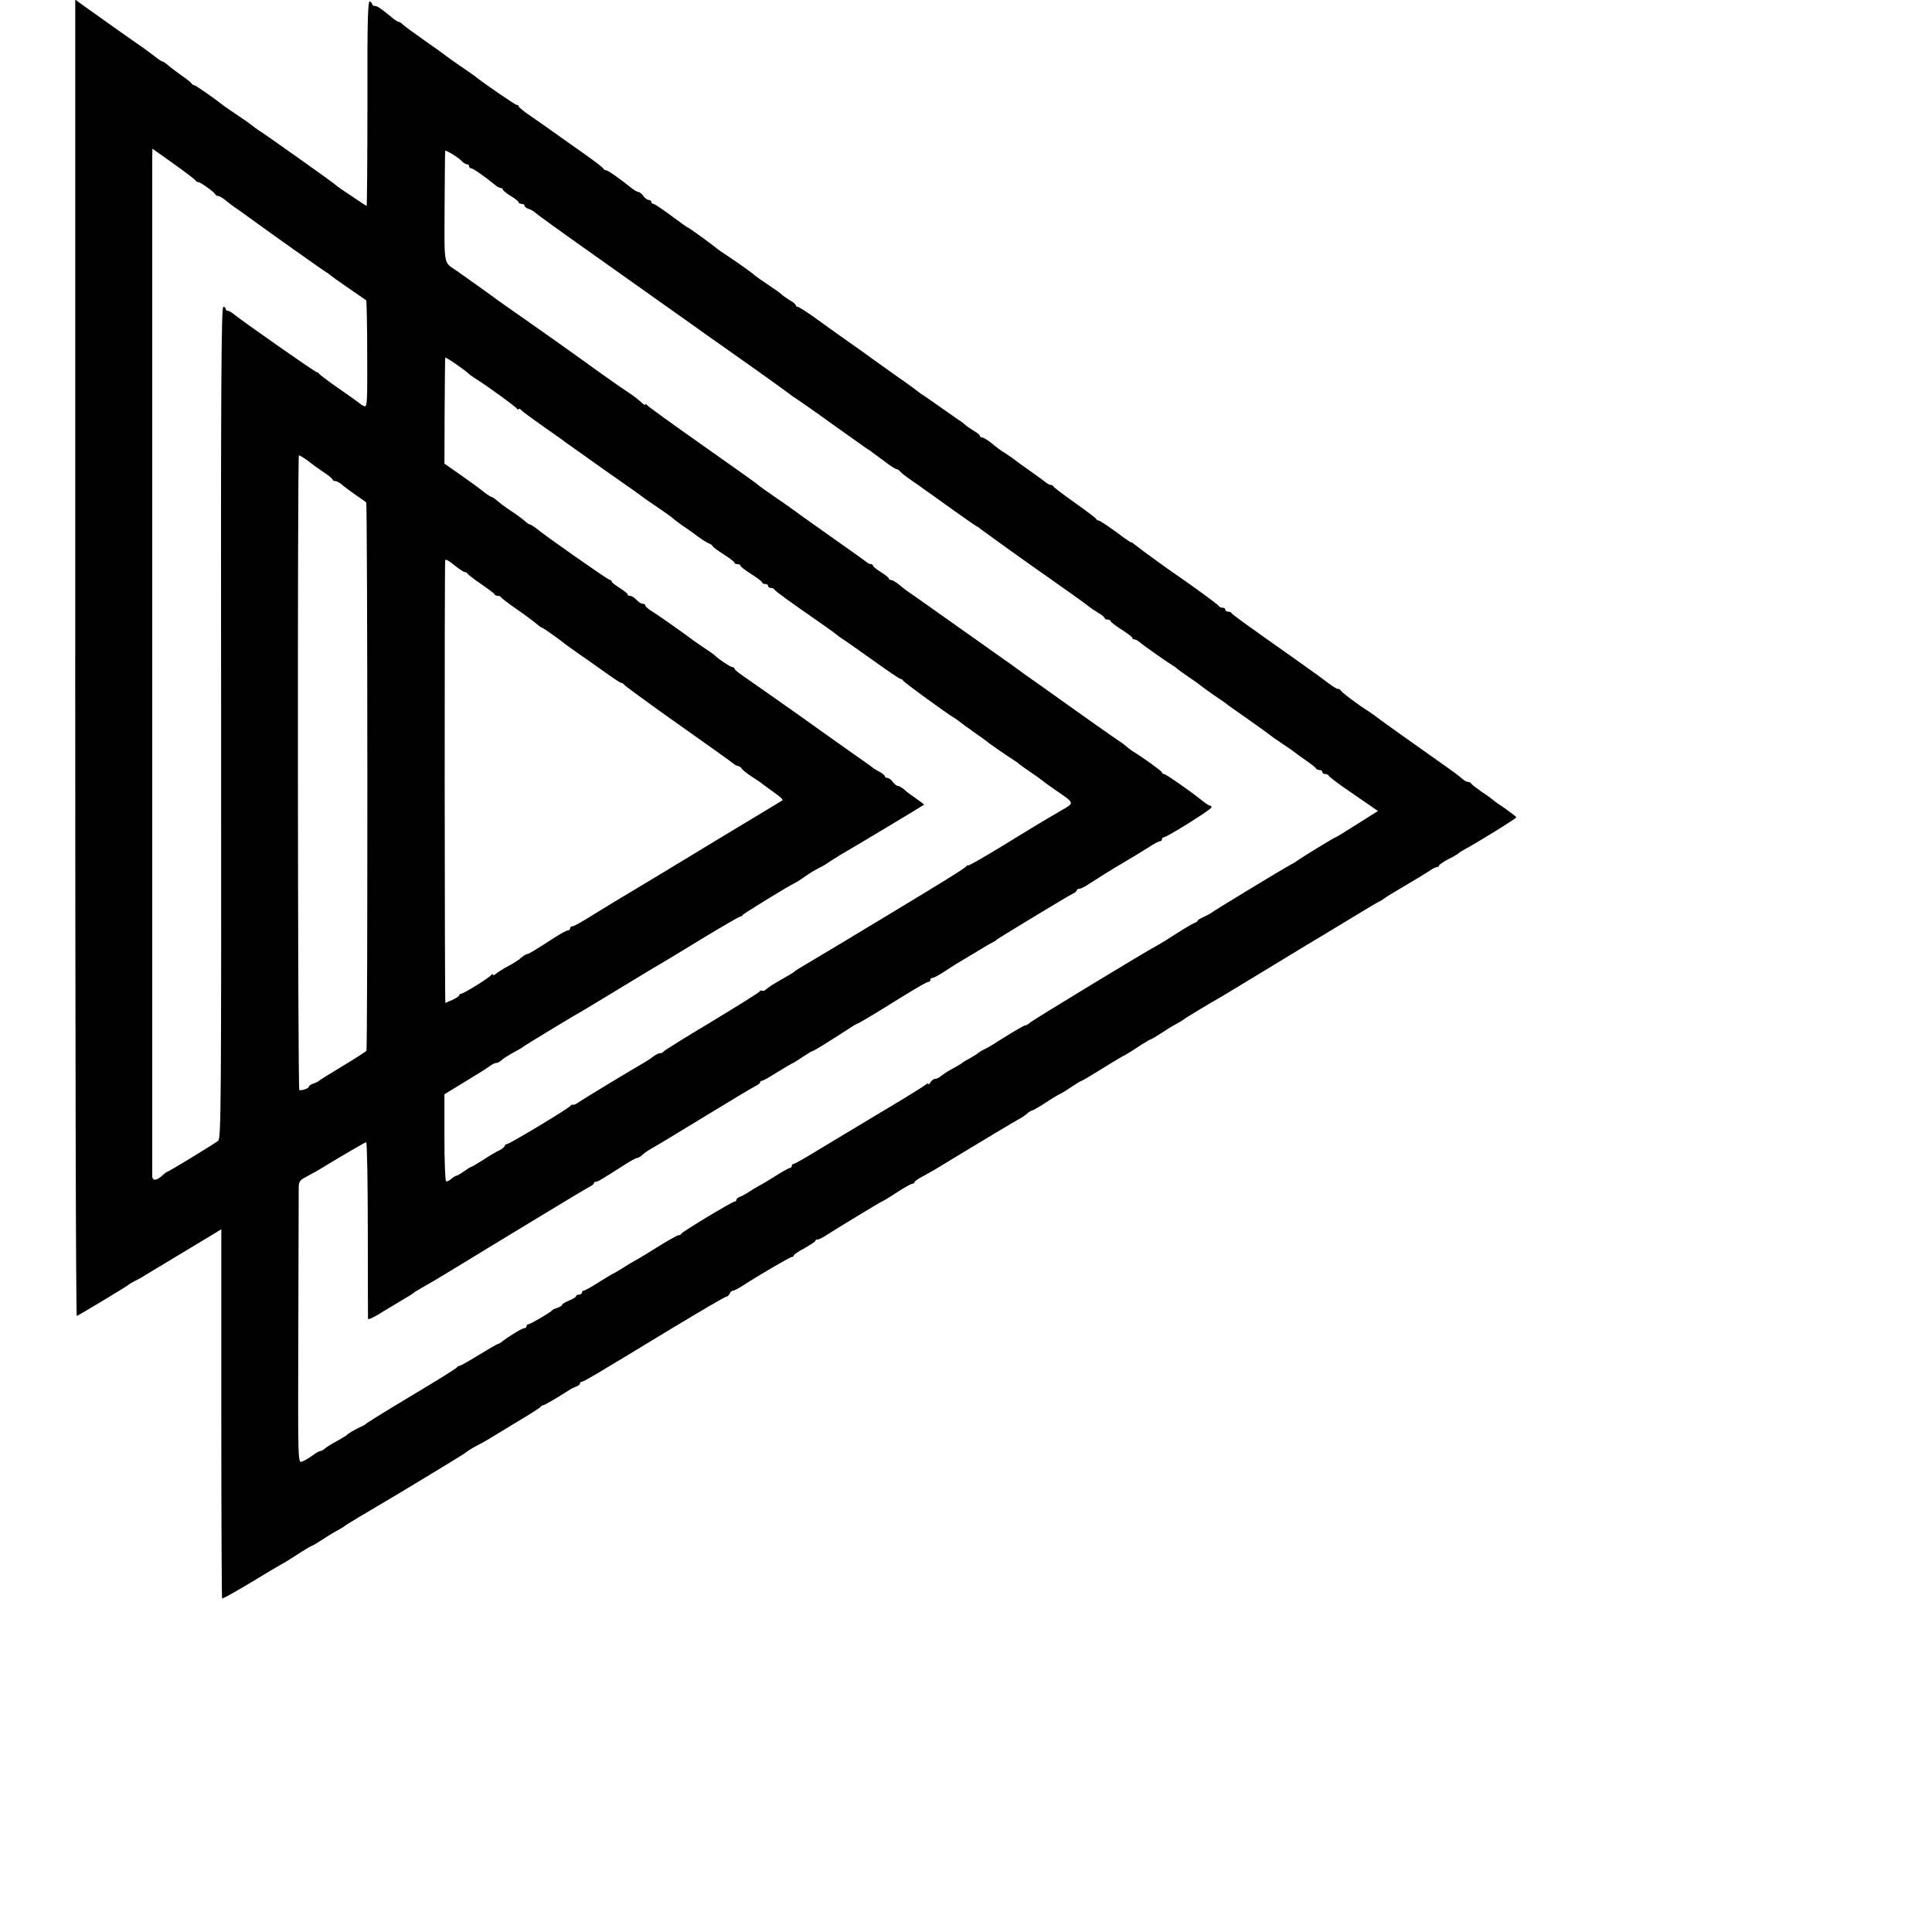
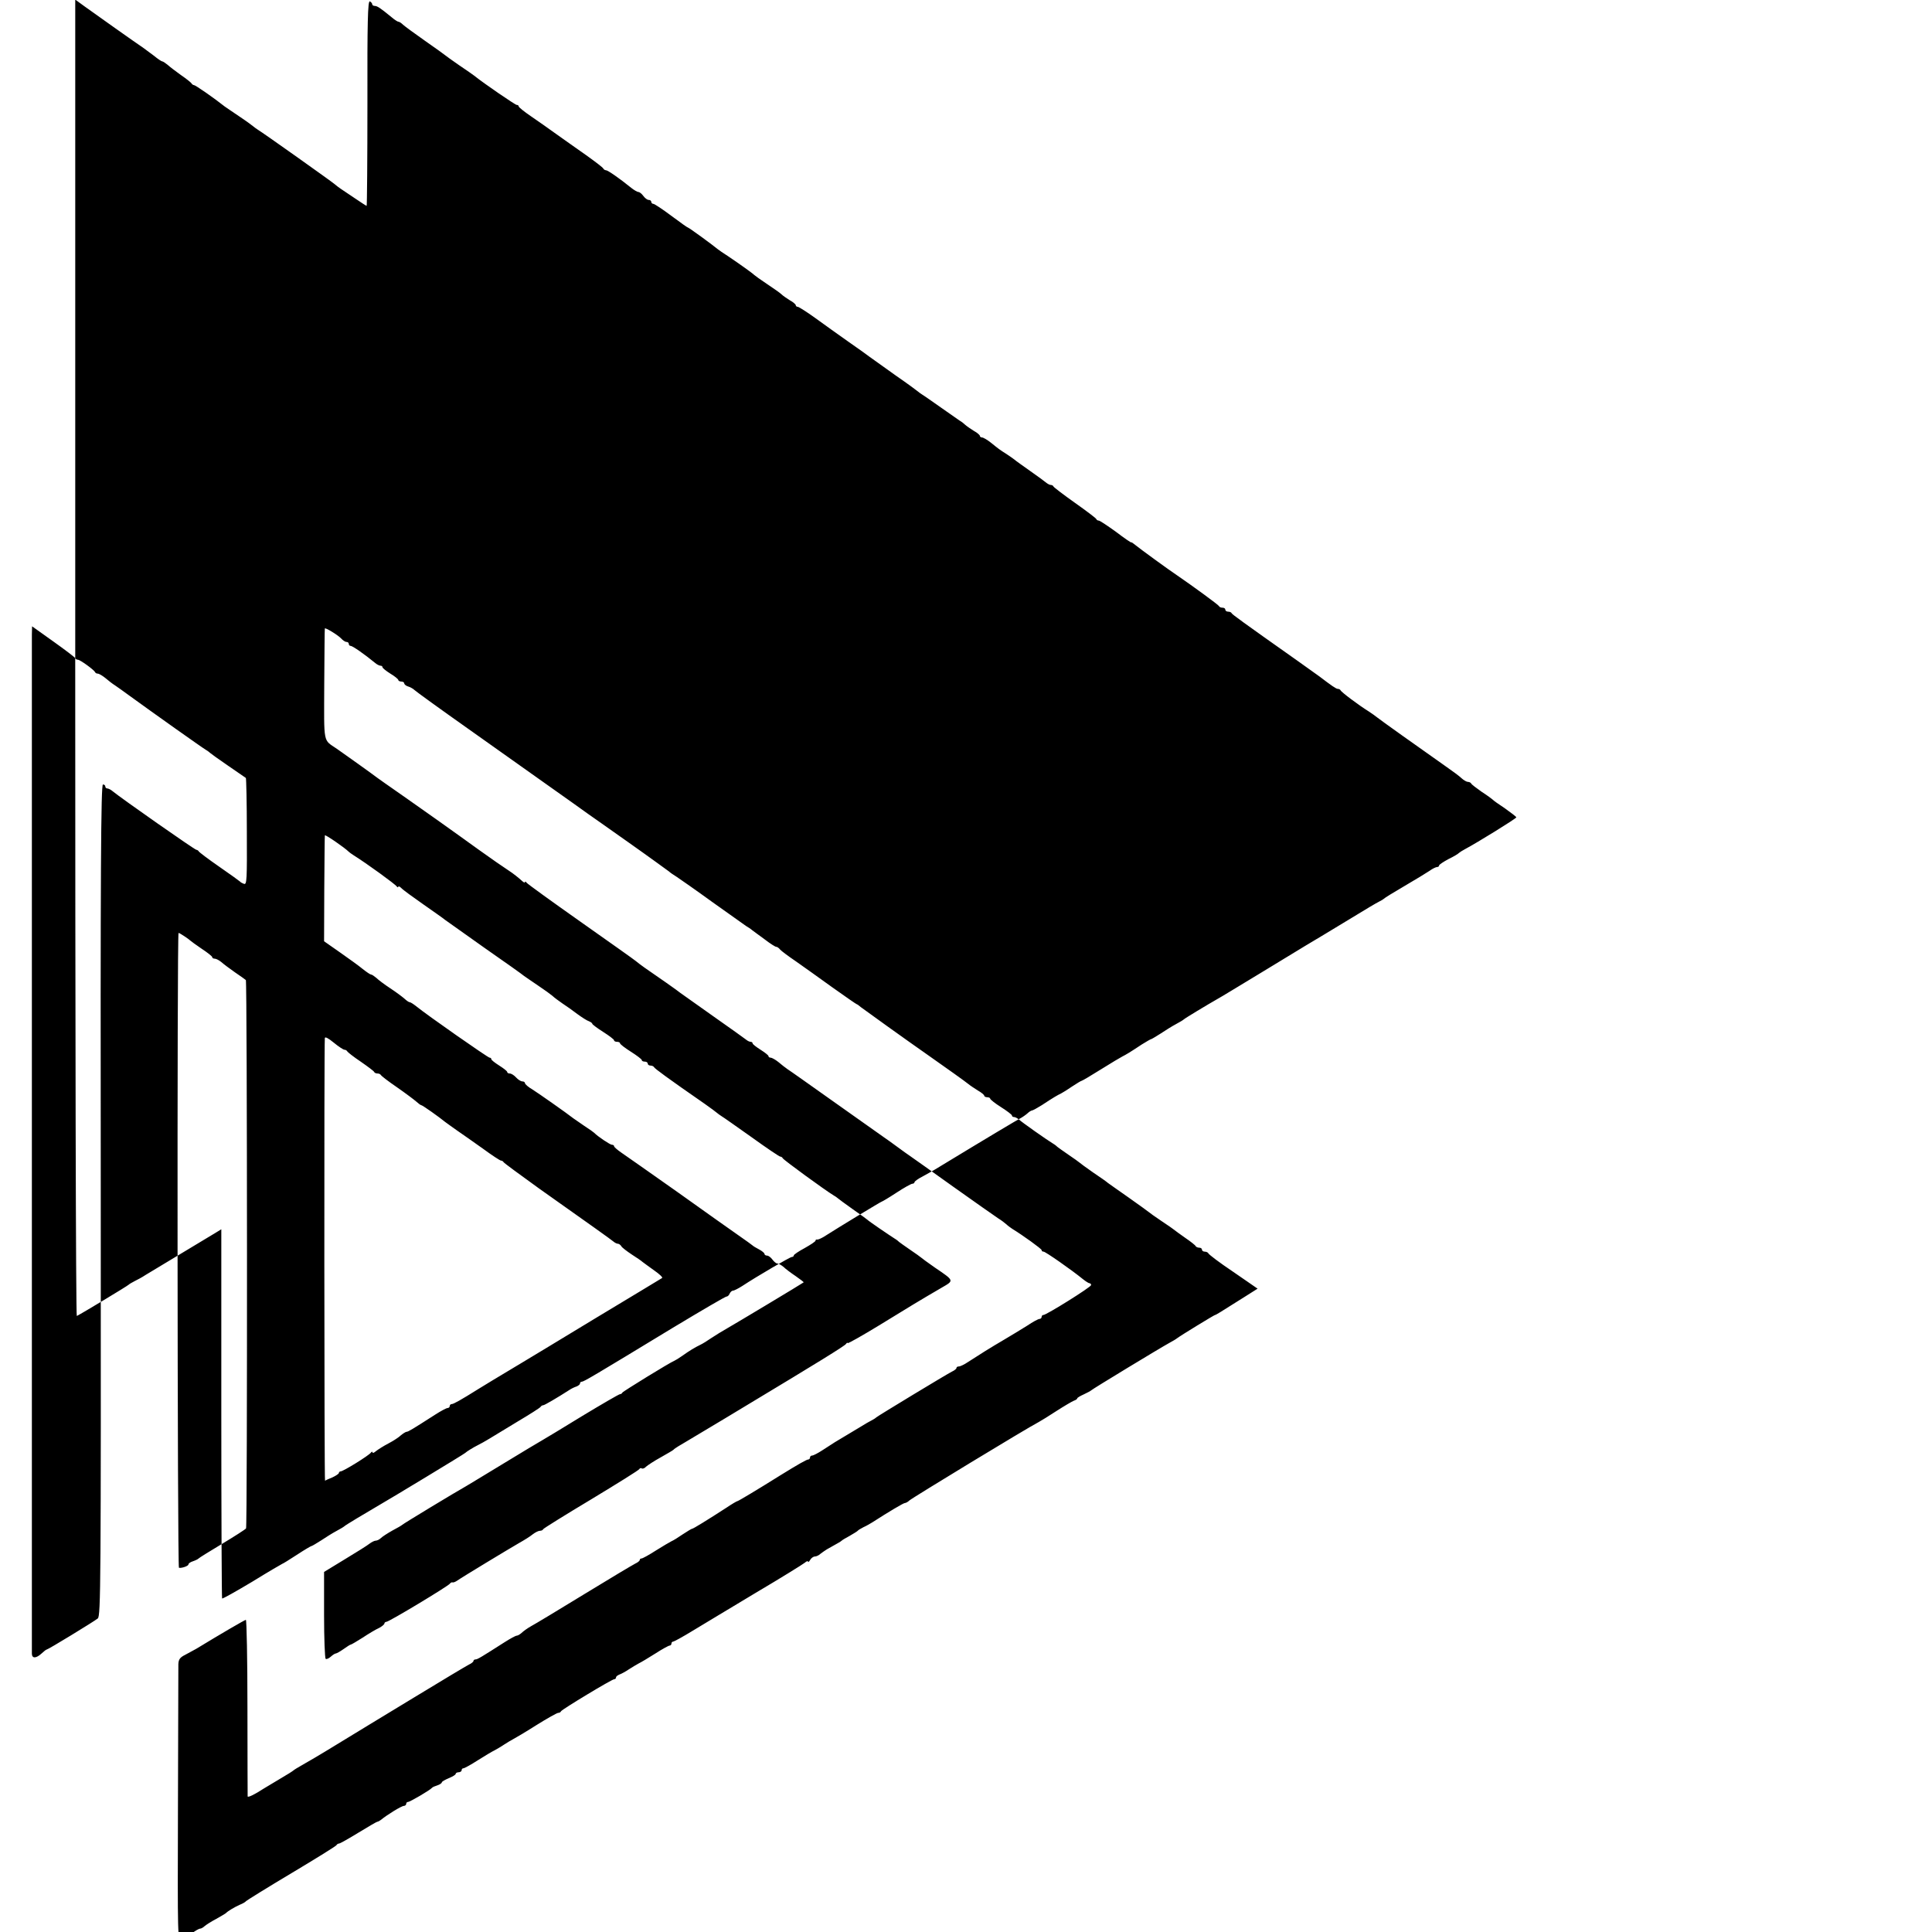
<svg xmlns="http://www.w3.org/2000/svg" version="1.0" width="976pt" height="976pt" viewBox="0 0 976 976" preserveAspectRatio="xMidYMid meet">
  <g transform="translate(0,976) scale(0.1,-0.1)" fill="#000000" stroke="none">
-     <path d="M380 6435 c0 -1830 3 -3325 8 -3323 16 7 257 152 262 158 3 3 16 11 30 18 14 7 39 20 55 31 32 19 300 181 352 212 l31 19 0 -930 c0 -512 2 -933 4 -935 2 -3 71 36 153 85 81 50 150 90 151 90 2 0 35 20 73 45 38 25 72 45 75 45 3 0 24 13 48 28 24 16 59 38 78 48 19 10 37 21 40 24 4 5 113 70 173 105 61 35 433 260 437 265 7 7 41 28 65 40 11 5 37 20 57 32 21 13 86 52 145 88 59 35 111 68 114 73 3 5 9 8 13 8 5 -1 73 39 132 77 10 7 27 15 37 18 9 4 17 10 17 15 0 5 4 9 9 9 10 0 53 25 461 273 143 86 264 157 270 157 6 0 13 7 16 15 4 8 11 15 17 15 6 0 27 11 46 23 76 50 242 147 251 147 6 0 10 4 10 8 0 4 25 21 55 37 30 17 55 33 55 38 0 4 3 6 8 5 4 -1 18 5 32 13 80 51 291 179 295 179 2 0 36 20 74 45 38 25 74 45 80 45 6 0 11 4 11 8 0 4 19 18 43 30 23 13 51 28 62 35 288 175 405 244 425 255 14 7 32 20 41 28 8 8 19 14 22 14 4 0 26 12 50 27 59 39 80 51 97 59 8 4 34 20 57 36 23 15 44 28 47 28 3 0 47 26 98 58 51 32 100 61 108 65 18 9 40 22 97 60 24 15 45 27 47 27 3 0 24 13 48 28 24 16 59 38 78 48 19 10 37 21 40 24 4 5 122 76 173 105 10 5 110 66 224 135 218 133 260 158 309 187 48 29 192 116 233 141 20 12 43 25 51 29 8 4 17 9 20 12 3 4 50 33 105 65 55 32 112 67 127 77 15 11 32 19 38 19 5 0 10 3 10 8 0 4 21 18 47 32 27 13 50 27 53 31 3 3 17 12 32 20 57 30 258 154 258 160 0 3 -26 23 -57 45 -32 21 -60 41 -63 45 -3 3 -27 21 -55 39 -27 19 -51 37 -53 42 -2 4 -9 8 -16 8 -7 0 -21 8 -32 18 -10 10 -48 38 -84 63 -145 102 -326 231 -342 244 -9 7 -29 22 -45 32 -47 29 -138 97 -141 106 -2 4 -8 7 -14 7 -8 0 -30 15 -93 63 -5 4 -56 40 -112 80 -282 199 -328 233 -331 239 -2 5 -10 8 -18 8 -8 0 -14 5 -14 10 0 6 -6 10 -14 10 -8 0 -16 3 -18 8 -2 6 -135 103 -211 155 -41 27 -193 138 -212 154 -11 9 -20 15 -20 13 0 -3 -35 21 -77 53 -43 31 -82 57 -87 57 -5 0 -11 3 -13 8 -1 4 -50 41 -108 82 -58 41 -106 78 -108 82 -2 5 -8 8 -13 8 -6 0 -15 5 -22 10 -7 6 -43 33 -82 60 -38 27 -75 53 -80 58 -6 5 -24 17 -40 28 -35 22 -40 26 -81 59 -18 14 -37 25 -43 25 -6 0 -11 4 -11 8 0 4 -13 16 -30 25 -16 10 -35 23 -43 30 -7 7 -20 17 -29 22 -8 6 -50 35 -93 65 -43 30 -85 60 -94 65 -9 6 -18 12 -21 15 -3 3 -54 41 -115 83 -60 43 -120 86 -133 95 -12 9 -60 44 -108 77 -47 33 -121 86 -165 118 -43 31 -84 57 -89 57 -6 0 -10 4 -10 8 0 4 -13 16 -30 25 -16 10 -35 23 -42 30 -7 7 -40 30 -73 52 -33 22 -62 43 -65 46 -6 7 -76 57 -134 96 -22 14 -44 29 -50 34 -30 25 -146 109 -150 109 -3 0 -41 27 -85 60 -44 33 -85 60 -90 60 -6 0 -11 5 -11 10 0 6 -6 10 -13 10 -7 0 -19 9 -27 20 -8 11 -19 20 -25 20 -5 0 -21 9 -35 20 -63 51 -120 90 -129 90 -5 0 -11 4 -13 8 -1 5 -41 35 -87 68 -46 32 -113 80 -150 106 -36 26 -94 67 -128 90 -35 24 -63 46 -63 51 0 4 -4 7 -10 7 -7 0 -164 107 -215 148 -5 4 -39 28 -75 52 -36 25 -67 47 -70 50 -3 3 -49 36 -102 73 -53 37 -103 74 -112 82 -8 8 -18 15 -23 15 -4 0 -20 10 -35 23 -55 45 -72 57 -85 57 -7 0 -13 4 -13 9 0 5 -6 11 -12 14 -10 3 -13 -103 -12 -514 0 -286 -2 -519 -4 -519 -2 0 -28 17 -59 38 -30 20 -62 42 -70 47 -9 6 -24 17 -33 25 -19 16 -361 259 -388 275 -9 6 -19 13 -22 16 -3 3 -34 26 -70 50 -36 24 -69 47 -75 51 -54 43 -148 108 -155 108 -4 0 -10 4 -12 8 -2 4 -25 23 -53 42 -27 19 -58 43 -69 53 -11 9 -23 17 -27 17 -3 0 -22 12 -41 28 -20 15 -44 33 -54 40 -36 24 -249 175 -296 209 l-48 35 0 -3327z m608 2413 c2 -4 8 -8 14 -8 11 0 81 -51 86 -62 2 -5 8 -8 14 -8 6 0 23 -10 38 -22 15 -13 37 -30 50 -38 12 -8 44 -31 70 -50 114 -83 372 -266 388 -275 9 -5 19 -13 22 -16 3 -3 43 -32 90 -64 47 -32 87 -60 90 -62 2 -2 5 -125 5 -273 1 -239 0 -267 -14 -262 -9 3 -18 8 -21 12 -3 3 -50 37 -105 75 -55 38 -101 73 -103 77 -2 4 -8 8 -12 8 -8 0 -378 259 -423 296 -9 8 -22 14 -27 14 -6 0 -10 5 -10 10 0 6 -6 10 -12 10 -10 0 -13 -426 -11 -2099 1 -1941 0 -2101 -15 -2114 -20 -16 -251 -157 -258 -157 -3 0 -14 -9 -26 -20 -27 -25 -48 -26 -49 -2 0 23 0 5095 0 5149 l1 42 108 -77 c59 -42 109 -80 110 -84z m1343 100 c9 -10 21 -18 28 -18 6 0 11 -4 11 -10 0 -5 4 -10 10 -10 9 0 71 -43 123 -86 9 -8 22 -14 27 -14 6 0 10 -3 10 -7 0 -5 18 -19 40 -33 22 -13 40 -28 40 -32 0 -4 7 -8 15 -8 8 0 15 -4 15 -9 0 -5 9 -13 20 -16 11 -3 26 -12 32 -18 7 -7 130 -96 273 -197 267 -190 565 -400 600 -426 11 -8 106 -74 210 -148 105 -74 195 -140 202 -145 6 -6 24 -18 40 -28 15 -10 97 -67 181 -128 84 -60 161 -114 169 -120 9 -5 24 -15 32 -22 9 -6 37 -28 64 -47 26 -20 51 -36 56 -36 5 0 14 -6 20 -14 6 -7 42 -34 79 -59 37 -26 120 -85 185 -132 66 -47 121 -85 123 -85 2 0 12 -7 21 -15 14 -11 237 -171 343 -245 80 -56 188 -133 201 -144 8 -7 30 -21 47 -32 18 -10 32 -22 32 -26 0 -4 7 -8 15 -8 8 0 15 -3 15 -7 1 -5 25 -24 55 -43 30 -19 55 -38 55 -42 0 -5 5 -8 11 -8 6 0 16 -6 24 -12 13 -13 141 -103 174 -123 9 -5 18 -13 21 -16 3 -3 28 -20 55 -39 28 -19 52 -36 55 -39 3 -3 34 -26 70 -51 36 -24 70 -48 75 -53 6 -4 53 -38 105 -74 52 -37 97 -69 100 -72 3 -3 32 -24 65 -46 33 -22 62 -42 65 -45 3 -3 28 -21 55 -40 28 -19 52 -38 53 -42 2 -4 10 -8 18 -8 8 0 14 -4 14 -10 0 -5 6 -10 14 -10 8 0 16 -4 18 -8 3 -7 56 -47 123 -92 12 -8 45 -31 74 -51 l52 -36 -68 -43 c-125 -79 -143 -90 -147 -90 -4 0 -171 -102 -191 -117 -6 -5 -23 -15 -38 -23 -51 -28 -392 -235 -397 -241 -3 -3 -20 -12 -37 -20 -18 -8 -33 -17 -33 -20 0 -4 -8 -9 -17 -12 -10 -4 -49 -27 -88 -52 -38 -25 -79 -50 -90 -56 -60 -31 -639 -383 -653 -396 -7 -7 -18 -13 -23 -13 -7 0 -81 -44 -165 -98 -10 -6 -30 -18 -44 -24 -14 -7 -27 -15 -30 -19 -3 -3 -21 -14 -40 -25 -19 -10 -37 -21 -40 -24 -5 -5 -18 -12 -75 -44 -10 -6 -25 -17 -33 -23 -7 -7 -20 -13 -27 -13 -8 0 -19 -8 -24 -17 -6 -10 -11 -14 -11 -9 0 5 -8 2 -17 -6 -10 -8 -121 -77 -248 -152 -126 -76 -270 -162 -319 -192 -49 -30 -93 -54 -97 -54 -5 0 -9 -4 -9 -10 0 -5 -4 -10 -9 -10 -5 0 -38 -18 -72 -40 -35 -22 -73 -45 -84 -50 -11 -6 -33 -19 -50 -30 -16 -11 -38 -23 -47 -26 -10 -4 -18 -10 -18 -15 0 -5 -4 -9 -9 -9 -12 0 -265 -153 -269 -162 -2 -5 -8 -8 -14 -8 -6 0 -56 -28 -112 -63 -55 -35 -108 -66 -116 -70 -8 -4 -28 -16 -45 -27 -16 -11 -39 -24 -50 -30 -11 -5 -49 -28 -84 -50 -34 -22 -67 -40 -72 -40 -5 0 -9 -4 -9 -10 0 -5 -7 -10 -15 -10 -8 0 -15 -4 -15 -8 0 -5 -16 -14 -35 -22 -19 -8 -35 -17 -35 -21 0 -4 -10 -11 -22 -15 -13 -4 -25 -9 -28 -13 -9 -11 -111 -71 -121 -71 -5 0 -9 -4 -9 -10 0 -5 -6 -10 -12 -10 -12 0 -86 -46 -115 -70 -7 -5 -15 -10 -19 -10 -3 0 -46 -25 -95 -55 -49 -30 -93 -55 -98 -55 -5 0 -11 -4 -13 -8 -1 -4 -104 -68 -228 -142 -124 -74 -227 -138 -230 -142 -3 -4 -17 -12 -30 -17 -27 -12 -62 -33 -70 -42 -3 -3 -25 -16 -50 -30 -25 -13 -51 -30 -58 -36 -7 -7 -18 -13 -23 -13 -6 0 -25 -11 -42 -24 -18 -13 -41 -26 -52 -30 -20 -6 -20 -4 -18 677 1 375 2 696 2 713 1 24 8 34 34 47 17 9 43 23 57 31 123 75 245 146 250 146 4 0 8 -199 8 -442 0 -244 1 -446 1 -450 1 -7 36 10 82 40 15 9 53 32 85 51 33 19 61 37 64 40 3 3 22 15 42 26 20 11 97 56 170 101 73 45 250 152 393 239 143 87 270 163 282 169 13 6 23 14 23 19 0 4 5 7 10 7 10 0 28 11 147 87 28 18 56 33 61 33 6 0 17 7 25 14 8 8 30 24 48 34 19 10 140 83 269 162 129 79 245 148 257 154 13 6 23 14 23 19 0 4 4 7 9 7 5 0 38 18 72 40 35 22 71 43 79 47 8 3 34 19 57 35 23 15 44 28 47 28 6 0 77 44 173 106 28 19 54 34 57 34 4 0 101 58 216 130 89 55 133 80 141 80 5 0 9 5 9 10 0 6 5 10 11 10 6 0 29 12 52 27 55 36 74 48 117 73 19 11 53 32 75 45 22 14 47 28 55 32 8 4 20 11 25 16 14 11 354 217 382 231 13 6 23 14 23 19 0 4 5 7 12 7 7 0 28 10 47 23 57 37 111 71 181 112 36 21 88 53 117 71 28 19 56 34 62 34 6 0 11 5 11 10 0 6 4 10 9 10 15 0 241 141 241 151 0 5 -3 9 -7 9 -5 0 -19 9 -33 20 -60 49 -191 140 -200 140 -6 0 -10 3 -10 8 0 6 -94 74 -148 107 -9 6 -23 16 -30 23 -8 7 -26 21 -41 30 -14 9 -116 81 -226 159 -110 79 -208 148 -218 155 -11 7 -41 29 -67 48 -26 19 -56 41 -67 48 -10 7 -119 84 -243 172 -124 88 -234 166 -244 172 -10 7 -31 23 -46 36 -15 12 -33 22 -39 22 -6 0 -11 3 -11 8 0 4 -18 18 -40 32 -22 14 -40 28 -40 32 0 5 -5 8 -10 8 -6 0 -16 5 -23 11 -7 6 -82 59 -167 119 -85 60 -159 113 -165 117 -10 9 -120 86 -180 127 -17 12 -37 27 -45 34 -8 7 -134 96 -280 199 -146 103 -268 191 -272 197 -4 6 -8 7 -8 3 0 -5 -6 -2 -14 5 -16 15 -46 39 -68 53 -35 23 -78 53 -158 110 -113 82 -312 223 -364 259 -98 69 -131 91 -141 99 -15 12 -180 130 -205 147 -71 49 -65 17 -64 326 1 154 2 280 3 282 2 6 66 -33 82 -50z m39 -1078 c3 -3 14 -11 25 -18 64 -40 209 -145 217 -157 4 -5 8 -6 8 -2 0 5 7 2 15 -6 8 -9 59 -46 112 -83 54 -38 103 -72 108 -77 6 -4 96 -68 200 -142 105 -73 195 -137 200 -142 6 -4 37 -26 70 -48 33 -22 66 -46 74 -53 8 -8 30 -24 50 -38 20 -13 54 -37 76 -54 22 -16 48 -33 58 -36 9 -4 17 -9 17 -13 0 -3 25 -22 55 -41 30 -19 55 -38 55 -42 0 -5 7 -8 15 -8 8 0 15 -3 15 -7 0 -5 25 -24 55 -43 30 -19 55 -38 55 -42 0 -5 7 -8 15 -8 8 0 15 -4 15 -10 0 -5 6 -10 14 -10 8 0 16 -4 18 -8 3 -7 68 -55 257 -186 31 -22 58 -42 61 -45 3 -3 13 -10 22 -16 9 -5 78 -54 153 -107 75 -54 140 -98 145 -98 5 0 10 -4 12 -8 3 -8 216 -163 256 -187 9 -5 19 -12 22 -15 3 -3 37 -28 75 -55 39 -27 72 -51 75 -54 5 -6 106 -75 139 -96 9 -5 18 -13 21 -16 3 -3 28 -20 55 -39 28 -19 52 -36 55 -39 3 -3 34 -26 70 -51 100 -68 99 -65 35 -102 -115 -67 -164 -97 -317 -191 -87 -53 -158 -93 -158 -89 0 4 -4 2 -8 -4 -6 -10 -151 -99 -490 -303 -51 -31 -108 -65 -126 -76 -18 -11 -73 -44 -122 -73 -49 -29 -98 -59 -109 -65 -11 -7 -22 -14 -25 -18 -3 -3 -32 -20 -64 -38 -33 -18 -66 -40 -74 -47 -7 -8 -17 -12 -22 -9 -5 3 -10 1 -12 -3 -1 -5 -111 -73 -243 -153 -132 -79 -241 -147 -243 -151 -2 -5 -9 -8 -16 -8 -8 0 -24 -8 -37 -18 -13 -11 -44 -30 -69 -44 -52 -30 -287 -172 -311 -189 -10 -7 -20 -11 -24 -10 -4 2 -11 -1 -14 -6 -9 -13 -308 -193 -321 -193 -5 0 -10 -4 -10 -8 0 -5 -12 -15 -27 -23 -16 -7 -53 -29 -83 -49 -30 -19 -57 -35 -60 -35 -3 0 -19 -10 -37 -23 -17 -12 -35 -22 -39 -22 -4 0 -15 -7 -25 -16 -10 -9 -21 -14 -26 -11 -4 3 -8 103 -8 222 l0 217 105 64 c58 35 114 70 125 79 10 8 25 15 31 15 7 0 19 6 26 13 7 7 33 24 58 38 25 13 47 26 50 29 4 5 270 166 322 195 10 6 95 57 190 115 95 58 182 110 193 116 11 6 102 61 203 123 101 61 187 111 192 111 4 0 10 3 12 8 3 6 240 152 263 161 5 2 23 13 40 25 35 25 63 42 90 55 11 5 37 21 57 35 21 14 57 36 80 49 39 22 379 226 386 232 1 1 -17 15 -40 31 -24 16 -52 37 -62 47 -11 9 -25 17 -31 17 -6 0 -17 9 -25 20 -8 11 -20 20 -27 20 -7 0 -13 4 -13 8 0 5 -12 15 -27 23 -16 8 -30 17 -33 20 -3 3 -35 26 -71 51 -37 26 -176 124 -310 220 -135 95 -261 184 -282 198 -20 14 -37 28 -37 33 0 4 -5 7 -11 7 -9 0 -72 42 -89 60 -3 3 -25 19 -50 35 -25 17 -49 34 -55 38 -37 29 -177 127 -207 146 -21 12 -38 27 -38 32 0 5 -6 9 -13 9 -8 0 -22 9 -32 20 -10 11 -24 20 -32 20 -7 0 -13 3 -13 8 0 4 -18 18 -40 32 -22 14 -40 28 -40 32 0 5 -4 8 -9 8 -8 0 -316 215 -371 260 -14 11 -28 20 -32 20 -5 0 -16 8 -27 18 -10 9 -42 33 -71 52 -29 19 -61 43 -71 53 -11 9 -22 17 -27 17 -4 0 -23 13 -42 28 -19 16 -71 53 -115 84 l-80 56 1 264 c1 144 2 267 3 271 1 6 100 -62 121 -83z m-830 -427 c14 -9 27 -19 30 -22 3 -3 29 -22 57 -41 29 -19 53 -38 53 -42 0 -5 6 -8 13 -8 7 0 22 -8 33 -17 11 -10 42 -33 69 -52 28 -19 52 -36 55 -39 7 -5 8 -2759 1 -2770 -3 -5 -58 -40 -121 -78 -63 -38 -117 -71 -120 -75 -3 -3 -15 -9 -27 -13 -13 -4 -23 -11 -23 -16 0 -8 -34 -20 -48 -17 -8 2 -10 3207 -2 3207 3 0 17 -8 30 -17z m808 -573 c6 0 12 -4 14 -8 2 -4 32 -28 68 -52 36 -25 67 -48 68 -52 2 -5 10 -8 17 -8 7 0 15 -3 17 -8 2 -4 38 -32 82 -62 43 -30 87 -63 97 -72 11 -10 22 -18 25 -18 6 0 92 -61 121 -85 7 -5 34 -25 60 -43 26 -18 85 -59 131 -92 45 -33 86 -60 91 -60 5 0 11 -4 13 -8 2 -4 82 -63 178 -132 263 -186 364 -258 377 -269 7 -6 17 -11 22 -11 6 0 14 -6 18 -13 4 -7 28 -25 52 -41 25 -16 50 -33 55 -38 6 -5 33 -24 59 -43 26 -18 44 -35 40 -38 -4 -3 -159 -96 -343 -207 -184 -112 -347 -210 -362 -219 -129 -77 -206 -124 -222 -134 -91 -57 -127 -77 -136 -77 -5 0 -10 -4 -10 -10 0 -5 -5 -10 -11 -10 -6 0 -34 -15 -62 -33 -117 -75 -137 -87 -145 -87 -4 0 -17 -8 -28 -17 -10 -10 -39 -29 -64 -42 -25 -13 -53 -31 -63 -39 -9 -8 -17 -11 -17 -6 0 5 -4 4 -8 -1 -9 -14 -140 -95 -153 -95 -5 0 -9 -4 -9 -8 0 -4 -15 -14 -32 -22 -18 -7 -35 -15 -38 -17 -4 -2 -5 2190 -1 2236 1 8 17 0 45 -23 24 -20 49 -36 54 -36z" />
+     <path d="M380 6435 c0 -1830 3 -3325 8 -3323 16 7 257 152 262 158 3 3 16 11 30 18 14 7 39 20 55 31 32 19 300 181 352 212 l31 19 0 -930 c0 -512 2 -933 4 -935 2 -3 71 36 153 85 81 50 150 90 151 90 2 0 35 20 73 45 38 25 72 45 75 45 3 0 24 13 48 28 24 16 59 38 78 48 19 10 37 21 40 24 4 5 113 70 173 105 61 35 433 260 437 265 7 7 41 28 65 40 11 5 37 20 57 32 21 13 86 52 145 88 59 35 111 68 114 73 3 5 9 8 13 8 5 -1 73 39 132 77 10 7 27 15 37 18 9 4 17 10 17 15 0 5 4 9 9 9 10 0 53 25 461 273 143 86 264 157 270 157 6 0 13 7 16 15 4 8 11 15 17 15 6 0 27 11 46 23 76 50 242 147 251 147 6 0 10 4 10 8 0 4 25 21 55 37 30 17 55 33 55 38 0 4 3 6 8 5 4 -1 18 5 32 13 80 51 291 179 295 179 2 0 36 20 74 45 38 25 74 45 80 45 6 0 11 4 11 8 0 4 19 18 43 30 23 13 51 28 62 35 288 175 405 244 425 255 14 7 32 20 41 28 8 8 19 14 22 14 4 0 26 12 50 27 59 39 80 51 97 59 8 4 34 20 57 36 23 15 44 28 47 28 3 0 47 26 98 58 51 32 100 61 108 65 18 9 40 22 97 60 24 15 45 27 47 27 3 0 24 13 48 28 24 16 59 38 78 48 19 10 37 21 40 24 4 5 122 76 173 105 10 5 110 66 224 135 218 133 260 158 309 187 48 29 192 116 233 141 20 12 43 25 51 29 8 4 17 9 20 12 3 4 50 33 105 65 55 32 112 67 127 77 15 11 32 19 38 19 5 0 10 3 10 8 0 4 21 18 47 32 27 13 50 27 53 31 3 3 17 12 32 20 57 30 258 154 258 160 0 3 -26 23 -57 45 -32 21 -60 41 -63 45 -3 3 -27 21 -55 39 -27 19 -51 37 -53 42 -2 4 -9 8 -16 8 -7 0 -21 8 -32 18 -10 10 -48 38 -84 63 -145 102 -326 231 -342 244 -9 7 -29 22 -45 32 -47 29 -138 97 -141 106 -2 4 -8 7 -14 7 -8 0 -30 15 -93 63 -5 4 -56 40 -112 80 -282 199 -328 233 -331 239 -2 5 -10 8 -18 8 -8 0 -14 5 -14 10 0 6 -6 10 -14 10 -8 0 -16 3 -18 8 -2 6 -135 103 -211 155 -41 27 -193 138 -212 154 -11 9 -20 15 -20 13 0 -3 -35 21 -77 53 -43 31 -82 57 -87 57 -5 0 -11 3 -13 8 -1 4 -50 41 -108 82 -58 41 -106 78 -108 82 -2 5 -8 8 -13 8 -6 0 -15 5 -22 10 -7 6 -43 33 -82 60 -38 27 -75 53 -80 58 -6 5 -24 17 -40 28 -35 22 -40 26 -81 59 -18 14 -37 25 -43 25 -6 0 -11 4 -11 8 0 4 -13 16 -30 25 -16 10 -35 23 -43 30 -7 7 -20 17 -29 22 -8 6 -50 35 -93 65 -43 30 -85 60 -94 65 -9 6 -18 12 -21 15 -3 3 -54 41 -115 83 -60 43 -120 86 -133 95 -12 9 -60 44 -108 77 -47 33 -121 86 -165 118 -43 31 -84 57 -89 57 -6 0 -10 4 -10 8 0 4 -13 16 -30 25 -16 10 -35 23 -42 30 -7 7 -40 30 -73 52 -33 22 -62 43 -65 46 -6 7 -76 57 -134 96 -22 14 -44 29 -50 34 -30 25 -146 109 -150 109 -3 0 -41 27 -85 60 -44 33 -85 60 -90 60 -6 0 -11 5 -11 10 0 6 -6 10 -13 10 -7 0 -19 9 -27 20 -8 11 -19 20 -25 20 -5 0 -21 9 -35 20 -63 51 -120 90 -129 90 -5 0 -11 4 -13 8 -1 5 -41 35 -87 68 -46 32 -113 80 -150 106 -36 26 -94 67 -128 90 -35 24 -63 46 -63 51 0 4 -4 7 -10 7 -7 0 -164 107 -215 148 -5 4 -39 28 -75 52 -36 25 -67 47 -70 50 -3 3 -49 36 -102 73 -53 37 -103 74 -112 82 -8 8 -18 15 -23 15 -4 0 -20 10 -35 23 -55 45 -72 57 -85 57 -7 0 -13 4 -13 9 0 5 -6 11 -12 14 -10 3 -13 -103 -12 -514 0 -286 -2 -519 -4 -519 -2 0 -28 17 -59 38 -30 20 -62 42 -70 47 -9 6 -24 17 -33 25 -19 16 -361 259 -388 275 -9 6 -19 13 -22 16 -3 3 -34 26 -70 50 -36 24 -69 47 -75 51 -54 43 -148 108 -155 108 -4 0 -10 4 -12 8 -2 4 -25 23 -53 42 -27 19 -58 43 -69 53 -11 9 -23 17 -27 17 -3 0 -22 12 -41 28 -20 15 -44 33 -54 40 -36 24 -249 175 -296 209 l-48 35 0 -3327z c2 -4 8 -8 14 -8 11 0 81 -51 86 -62 2 -5 8 -8 14 -8 6 0 23 -10 38 -22 15 -13 37 -30 50 -38 12 -8 44 -31 70 -50 114 -83 372 -266 388 -275 9 -5 19 -13 22 -16 3 -3 43 -32 90 -64 47 -32 87 -60 90 -62 2 -2 5 -125 5 -273 1 -239 0 -267 -14 -262 -9 3 -18 8 -21 12 -3 3 -50 37 -105 75 -55 38 -101 73 -103 77 -2 4 -8 8 -12 8 -8 0 -378 259 -423 296 -9 8 -22 14 -27 14 -6 0 -10 5 -10 10 0 6 -6 10 -12 10 -10 0 -13 -426 -11 -2099 1 -1941 0 -2101 -15 -2114 -20 -16 -251 -157 -258 -157 -3 0 -14 -9 -26 -20 -27 -25 -48 -26 -49 -2 0 23 0 5095 0 5149 l1 42 108 -77 c59 -42 109 -80 110 -84z m1343 100 c9 -10 21 -18 28 -18 6 0 11 -4 11 -10 0 -5 4 -10 10 -10 9 0 71 -43 123 -86 9 -8 22 -14 27 -14 6 0 10 -3 10 -7 0 -5 18 -19 40 -33 22 -13 40 -28 40 -32 0 -4 7 -8 15 -8 8 0 15 -4 15 -9 0 -5 9 -13 20 -16 11 -3 26 -12 32 -18 7 -7 130 -96 273 -197 267 -190 565 -400 600 -426 11 -8 106 -74 210 -148 105 -74 195 -140 202 -145 6 -6 24 -18 40 -28 15 -10 97 -67 181 -128 84 -60 161 -114 169 -120 9 -5 24 -15 32 -22 9 -6 37 -28 64 -47 26 -20 51 -36 56 -36 5 0 14 -6 20 -14 6 -7 42 -34 79 -59 37 -26 120 -85 185 -132 66 -47 121 -85 123 -85 2 0 12 -7 21 -15 14 -11 237 -171 343 -245 80 -56 188 -133 201 -144 8 -7 30 -21 47 -32 18 -10 32 -22 32 -26 0 -4 7 -8 15 -8 8 0 15 -3 15 -7 1 -5 25 -24 55 -43 30 -19 55 -38 55 -42 0 -5 5 -8 11 -8 6 0 16 -6 24 -12 13 -13 141 -103 174 -123 9 -5 18 -13 21 -16 3 -3 28 -20 55 -39 28 -19 52 -36 55 -39 3 -3 34 -26 70 -51 36 -24 70 -48 75 -53 6 -4 53 -38 105 -74 52 -37 97 -69 100 -72 3 -3 32 -24 65 -46 33 -22 62 -42 65 -45 3 -3 28 -21 55 -40 28 -19 52 -38 53 -42 2 -4 10 -8 18 -8 8 0 14 -4 14 -10 0 -5 6 -10 14 -10 8 0 16 -4 18 -8 3 -7 56 -47 123 -92 12 -8 45 -31 74 -51 l52 -36 -68 -43 c-125 -79 -143 -90 -147 -90 -4 0 -171 -102 -191 -117 -6 -5 -23 -15 -38 -23 -51 -28 -392 -235 -397 -241 -3 -3 -20 -12 -37 -20 -18 -8 -33 -17 -33 -20 0 -4 -8 -9 -17 -12 -10 -4 -49 -27 -88 -52 -38 -25 -79 -50 -90 -56 -60 -31 -639 -383 -653 -396 -7 -7 -18 -13 -23 -13 -7 0 -81 -44 -165 -98 -10 -6 -30 -18 -44 -24 -14 -7 -27 -15 -30 -19 -3 -3 -21 -14 -40 -25 -19 -10 -37 -21 -40 -24 -5 -5 -18 -12 -75 -44 -10 -6 -25 -17 -33 -23 -7 -7 -20 -13 -27 -13 -8 0 -19 -8 -24 -17 -6 -10 -11 -14 -11 -9 0 5 -8 2 -17 -6 -10 -8 -121 -77 -248 -152 -126 -76 -270 -162 -319 -192 -49 -30 -93 -54 -97 -54 -5 0 -9 -4 -9 -10 0 -5 -4 -10 -9 -10 -5 0 -38 -18 -72 -40 -35 -22 -73 -45 -84 -50 -11 -6 -33 -19 -50 -30 -16 -11 -38 -23 -47 -26 -10 -4 -18 -10 -18 -15 0 -5 -4 -9 -9 -9 -12 0 -265 -153 -269 -162 -2 -5 -8 -8 -14 -8 -6 0 -56 -28 -112 -63 -55 -35 -108 -66 -116 -70 -8 -4 -28 -16 -45 -27 -16 -11 -39 -24 -50 -30 -11 -5 -49 -28 -84 -50 -34 -22 -67 -40 -72 -40 -5 0 -9 -4 -9 -10 0 -5 -7 -10 -15 -10 -8 0 -15 -4 -15 -8 0 -5 -16 -14 -35 -22 -19 -8 -35 -17 -35 -21 0 -4 -10 -11 -22 -15 -13 -4 -25 -9 -28 -13 -9 -11 -111 -71 -121 -71 -5 0 -9 -4 -9 -10 0 -5 -6 -10 -12 -10 -12 0 -86 -46 -115 -70 -7 -5 -15 -10 -19 -10 -3 0 -46 -25 -95 -55 -49 -30 -93 -55 -98 -55 -5 0 -11 -4 -13 -8 -1 -4 -104 -68 -228 -142 -124 -74 -227 -138 -230 -142 -3 -4 -17 -12 -30 -17 -27 -12 -62 -33 -70 -42 -3 -3 -25 -16 -50 -30 -25 -13 -51 -30 -58 -36 -7 -7 -18 -13 -23 -13 -6 0 -25 -11 -42 -24 -18 -13 -41 -26 -52 -30 -20 -6 -20 -4 -18 677 1 375 2 696 2 713 1 24 8 34 34 47 17 9 43 23 57 31 123 75 245 146 250 146 4 0 8 -199 8 -442 0 -244 1 -446 1 -450 1 -7 36 10 82 40 15 9 53 32 85 51 33 19 61 37 64 40 3 3 22 15 42 26 20 11 97 56 170 101 73 45 250 152 393 239 143 87 270 163 282 169 13 6 23 14 23 19 0 4 5 7 10 7 10 0 28 11 147 87 28 18 56 33 61 33 6 0 17 7 25 14 8 8 30 24 48 34 19 10 140 83 269 162 129 79 245 148 257 154 13 6 23 14 23 19 0 4 4 7 9 7 5 0 38 18 72 40 35 22 71 43 79 47 8 3 34 19 57 35 23 15 44 28 47 28 6 0 77 44 173 106 28 19 54 34 57 34 4 0 101 58 216 130 89 55 133 80 141 80 5 0 9 5 9 10 0 6 5 10 11 10 6 0 29 12 52 27 55 36 74 48 117 73 19 11 53 32 75 45 22 14 47 28 55 32 8 4 20 11 25 16 14 11 354 217 382 231 13 6 23 14 23 19 0 4 5 7 12 7 7 0 28 10 47 23 57 37 111 71 181 112 36 21 88 53 117 71 28 19 56 34 62 34 6 0 11 5 11 10 0 6 4 10 9 10 15 0 241 141 241 151 0 5 -3 9 -7 9 -5 0 -19 9 -33 20 -60 49 -191 140 -200 140 -6 0 -10 3 -10 8 0 6 -94 74 -148 107 -9 6 -23 16 -30 23 -8 7 -26 21 -41 30 -14 9 -116 81 -226 159 -110 79 -208 148 -218 155 -11 7 -41 29 -67 48 -26 19 -56 41 -67 48 -10 7 -119 84 -243 172 -124 88 -234 166 -244 172 -10 7 -31 23 -46 36 -15 12 -33 22 -39 22 -6 0 -11 3 -11 8 0 4 -18 18 -40 32 -22 14 -40 28 -40 32 0 5 -5 8 -10 8 -6 0 -16 5 -23 11 -7 6 -82 59 -167 119 -85 60 -159 113 -165 117 -10 9 -120 86 -180 127 -17 12 -37 27 -45 34 -8 7 -134 96 -280 199 -146 103 -268 191 -272 197 -4 6 -8 7 -8 3 0 -5 -6 -2 -14 5 -16 15 -46 39 -68 53 -35 23 -78 53 -158 110 -113 82 -312 223 -364 259 -98 69 -131 91 -141 99 -15 12 -180 130 -205 147 -71 49 -65 17 -64 326 1 154 2 280 3 282 2 6 66 -33 82 -50z m39 -1078 c3 -3 14 -11 25 -18 64 -40 209 -145 217 -157 4 -5 8 -6 8 -2 0 5 7 2 15 -6 8 -9 59 -46 112 -83 54 -38 103 -72 108 -77 6 -4 96 -68 200 -142 105 -73 195 -137 200 -142 6 -4 37 -26 70 -48 33 -22 66 -46 74 -53 8 -8 30 -24 50 -38 20 -13 54 -37 76 -54 22 -16 48 -33 58 -36 9 -4 17 -9 17 -13 0 -3 25 -22 55 -41 30 -19 55 -38 55 -42 0 -5 7 -8 15 -8 8 0 15 -3 15 -7 0 -5 25 -24 55 -43 30 -19 55 -38 55 -42 0 -5 7 -8 15 -8 8 0 15 -4 15 -10 0 -5 6 -10 14 -10 8 0 16 -4 18 -8 3 -7 68 -55 257 -186 31 -22 58 -42 61 -45 3 -3 13 -10 22 -16 9 -5 78 -54 153 -107 75 -54 140 -98 145 -98 5 0 10 -4 12 -8 3 -8 216 -163 256 -187 9 -5 19 -12 22 -15 3 -3 37 -28 75 -55 39 -27 72 -51 75 -54 5 -6 106 -75 139 -96 9 -5 18 -13 21 -16 3 -3 28 -20 55 -39 28 -19 52 -36 55 -39 3 -3 34 -26 70 -51 100 -68 99 -65 35 -102 -115 -67 -164 -97 -317 -191 -87 -53 -158 -93 -158 -89 0 4 -4 2 -8 -4 -6 -10 -151 -99 -490 -303 -51 -31 -108 -65 -126 -76 -18 -11 -73 -44 -122 -73 -49 -29 -98 -59 -109 -65 -11 -7 -22 -14 -25 -18 -3 -3 -32 -20 -64 -38 -33 -18 -66 -40 -74 -47 -7 -8 -17 -12 -22 -9 -5 3 -10 1 -12 -3 -1 -5 -111 -73 -243 -153 -132 -79 -241 -147 -243 -151 -2 -5 -9 -8 -16 -8 -8 0 -24 -8 -37 -18 -13 -11 -44 -30 -69 -44 -52 -30 -287 -172 -311 -189 -10 -7 -20 -11 -24 -10 -4 2 -11 -1 -14 -6 -9 -13 -308 -193 -321 -193 -5 0 -10 -4 -10 -8 0 -5 -12 -15 -27 -23 -16 -7 -53 -29 -83 -49 -30 -19 -57 -35 -60 -35 -3 0 -19 -10 -37 -23 -17 -12 -35 -22 -39 -22 -4 0 -15 -7 -25 -16 -10 -9 -21 -14 -26 -11 -4 3 -8 103 -8 222 l0 217 105 64 c58 35 114 70 125 79 10 8 25 15 31 15 7 0 19 6 26 13 7 7 33 24 58 38 25 13 47 26 50 29 4 5 270 166 322 195 10 6 95 57 190 115 95 58 182 110 193 116 11 6 102 61 203 123 101 61 187 111 192 111 4 0 10 3 12 8 3 6 240 152 263 161 5 2 23 13 40 25 35 25 63 42 90 55 11 5 37 21 57 35 21 14 57 36 80 49 39 22 379 226 386 232 1 1 -17 15 -40 31 -24 16 -52 37 -62 47 -11 9 -25 17 -31 17 -6 0 -17 9 -25 20 -8 11 -20 20 -27 20 -7 0 -13 4 -13 8 0 5 -12 15 -27 23 -16 8 -30 17 -33 20 -3 3 -35 26 -71 51 -37 26 -176 124 -310 220 -135 95 -261 184 -282 198 -20 14 -37 28 -37 33 0 4 -5 7 -11 7 -9 0 -72 42 -89 60 -3 3 -25 19 -50 35 -25 17 -49 34 -55 38 -37 29 -177 127 -207 146 -21 12 -38 27 -38 32 0 5 -6 9 -13 9 -8 0 -22 9 -32 20 -10 11 -24 20 -32 20 -7 0 -13 3 -13 8 0 4 -18 18 -40 32 -22 14 -40 28 -40 32 0 5 -4 8 -9 8 -8 0 -316 215 -371 260 -14 11 -28 20 -32 20 -5 0 -16 8 -27 18 -10 9 -42 33 -71 52 -29 19 -61 43 -71 53 -11 9 -22 17 -27 17 -4 0 -23 13 -42 28 -19 16 -71 53 -115 84 l-80 56 1 264 c1 144 2 267 3 271 1 6 100 -62 121 -83z m-830 -427 c14 -9 27 -19 30 -22 3 -3 29 -22 57 -41 29 -19 53 -38 53 -42 0 -5 6 -8 13 -8 7 0 22 -8 33 -17 11 -10 42 -33 69 -52 28 -19 52 -36 55 -39 7 -5 8 -2759 1 -2770 -3 -5 -58 -40 -121 -78 -63 -38 -117 -71 -120 -75 -3 -3 -15 -9 -27 -13 -13 -4 -23 -11 -23 -16 0 -8 -34 -20 -48 -17 -8 2 -10 3207 -2 3207 3 0 17 -8 30 -17z m808 -573 c6 0 12 -4 14 -8 2 -4 32 -28 68 -52 36 -25 67 -48 68 -52 2 -5 10 -8 17 -8 7 0 15 -3 17 -8 2 -4 38 -32 82 -62 43 -30 87 -63 97 -72 11 -10 22 -18 25 -18 6 0 92 -61 121 -85 7 -5 34 -25 60 -43 26 -18 85 -59 131 -92 45 -33 86 -60 91 -60 5 0 11 -4 13 -8 2 -4 82 -63 178 -132 263 -186 364 -258 377 -269 7 -6 17 -11 22 -11 6 0 14 -6 18 -13 4 -7 28 -25 52 -41 25 -16 50 -33 55 -38 6 -5 33 -24 59 -43 26 -18 44 -35 40 -38 -4 -3 -159 -96 -343 -207 -184 -112 -347 -210 -362 -219 -129 -77 -206 -124 -222 -134 -91 -57 -127 -77 -136 -77 -5 0 -10 -4 -10 -10 0 -5 -5 -10 -11 -10 -6 0 -34 -15 -62 -33 -117 -75 -137 -87 -145 -87 -4 0 -17 -8 -28 -17 -10 -10 -39 -29 -64 -42 -25 -13 -53 -31 -63 -39 -9 -8 -17 -11 -17 -6 0 5 -4 4 -8 -1 -9 -14 -140 -95 -153 -95 -5 0 -9 -4 -9 -8 0 -4 -15 -14 -32 -22 -18 -7 -35 -15 -38 -17 -4 -2 -5 2190 -1 2236 1 8 17 0 45 -23 24 -20 49 -36 54 -36z" />
  </g>
</svg>